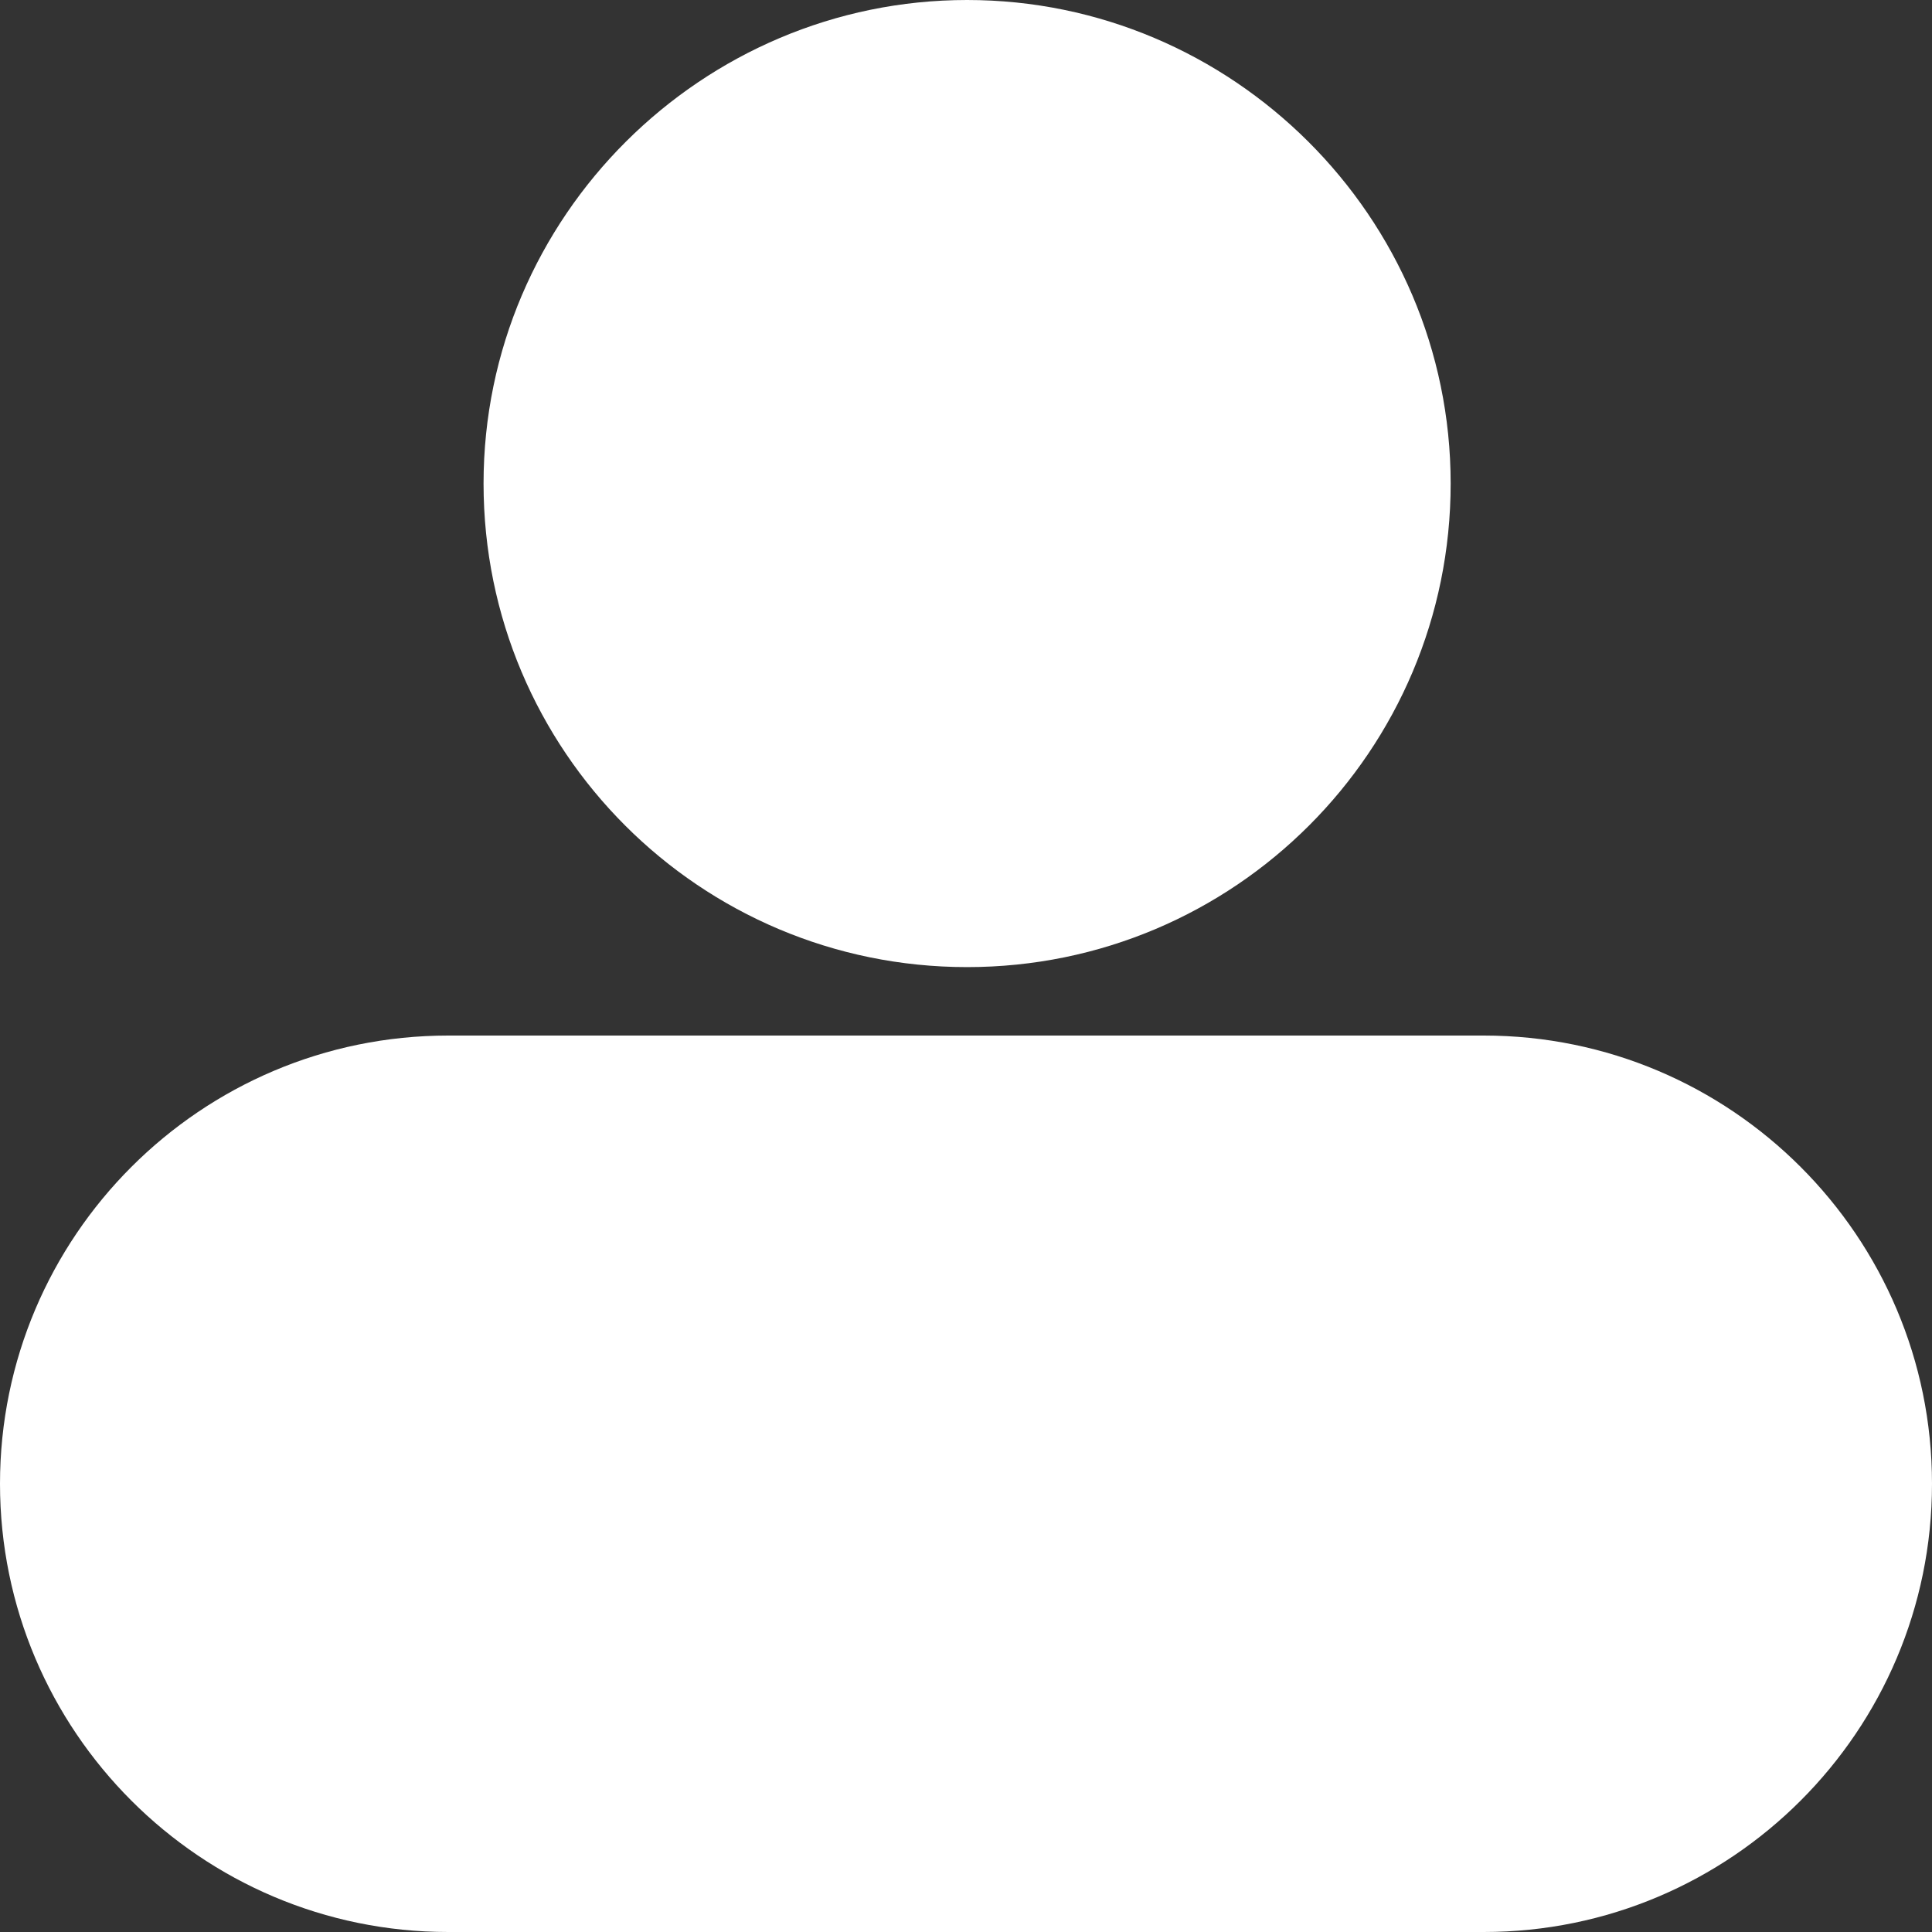
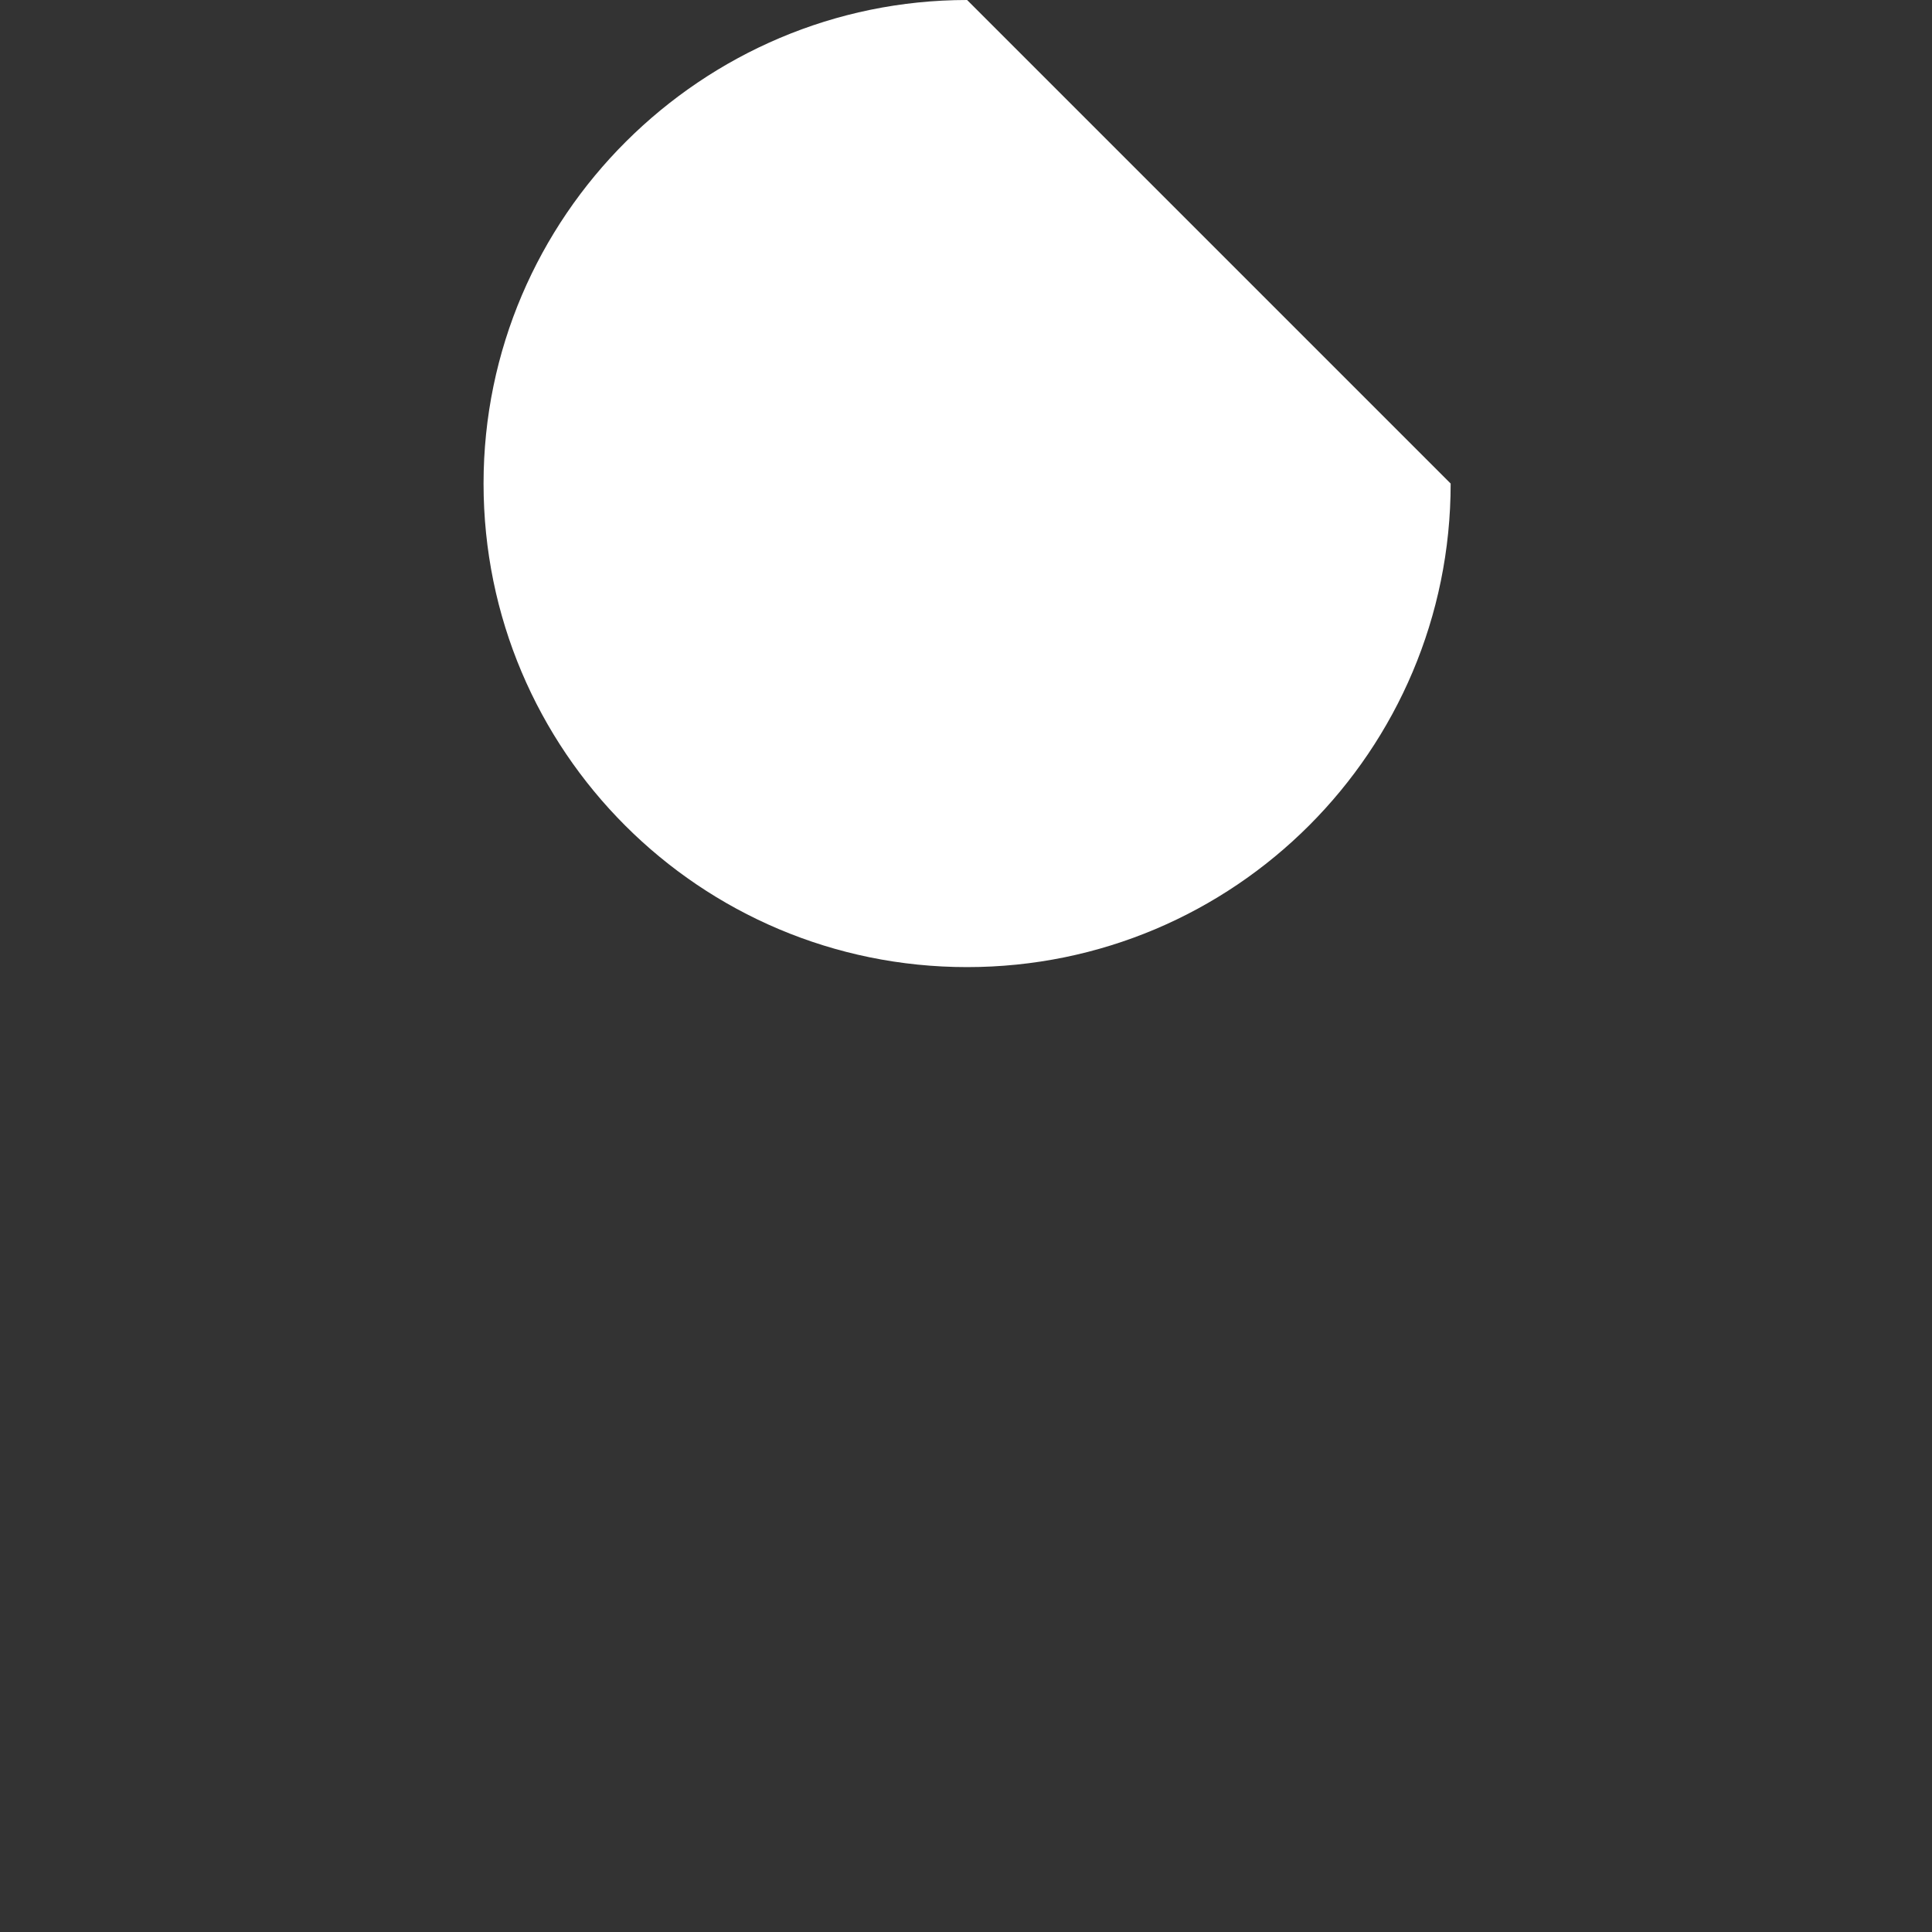
<svg xmlns="http://www.w3.org/2000/svg" version="1.1" id="Слой_1" x="0px" y="0px" viewBox="0 0 87.5 87.5" style="enable-background:new 0 0 87.5 87.5;" xml:space="preserve">
  <rect x="0" y="0" width="87.5" height="87.5" fill="#333333" stroke="none" />
  <style type="text/css"> .st0{fill-rule:evenodd;clip-rule:evenodd;fill:#FFFFFF;} </style>
  <g>
-     <path class="st0" d="M20.3,46.9C9.1,46.9,0,56,0,67.2s9.1,20.3,20.3,20.3h46.9c11.2,0,20.3-9.1,20.3-20.3s-9.1-20.3-20.3-20.3 L20.3,46.9z" />
-     <path class="st0" d="M43.8,0c-12,0-21.9,9.8-21.9,21.9s9.8,21.9,21.9,21.9S65.7,34,65.7,21.9S55.8,0,43.8,0z" />
+     <path class="st0" d="M43.8,0c-12,0-21.9,9.8-21.9,21.9s9.8,21.9,21.9,21.9S65.7,34,65.7,21.9z" />
  </g>
</svg>